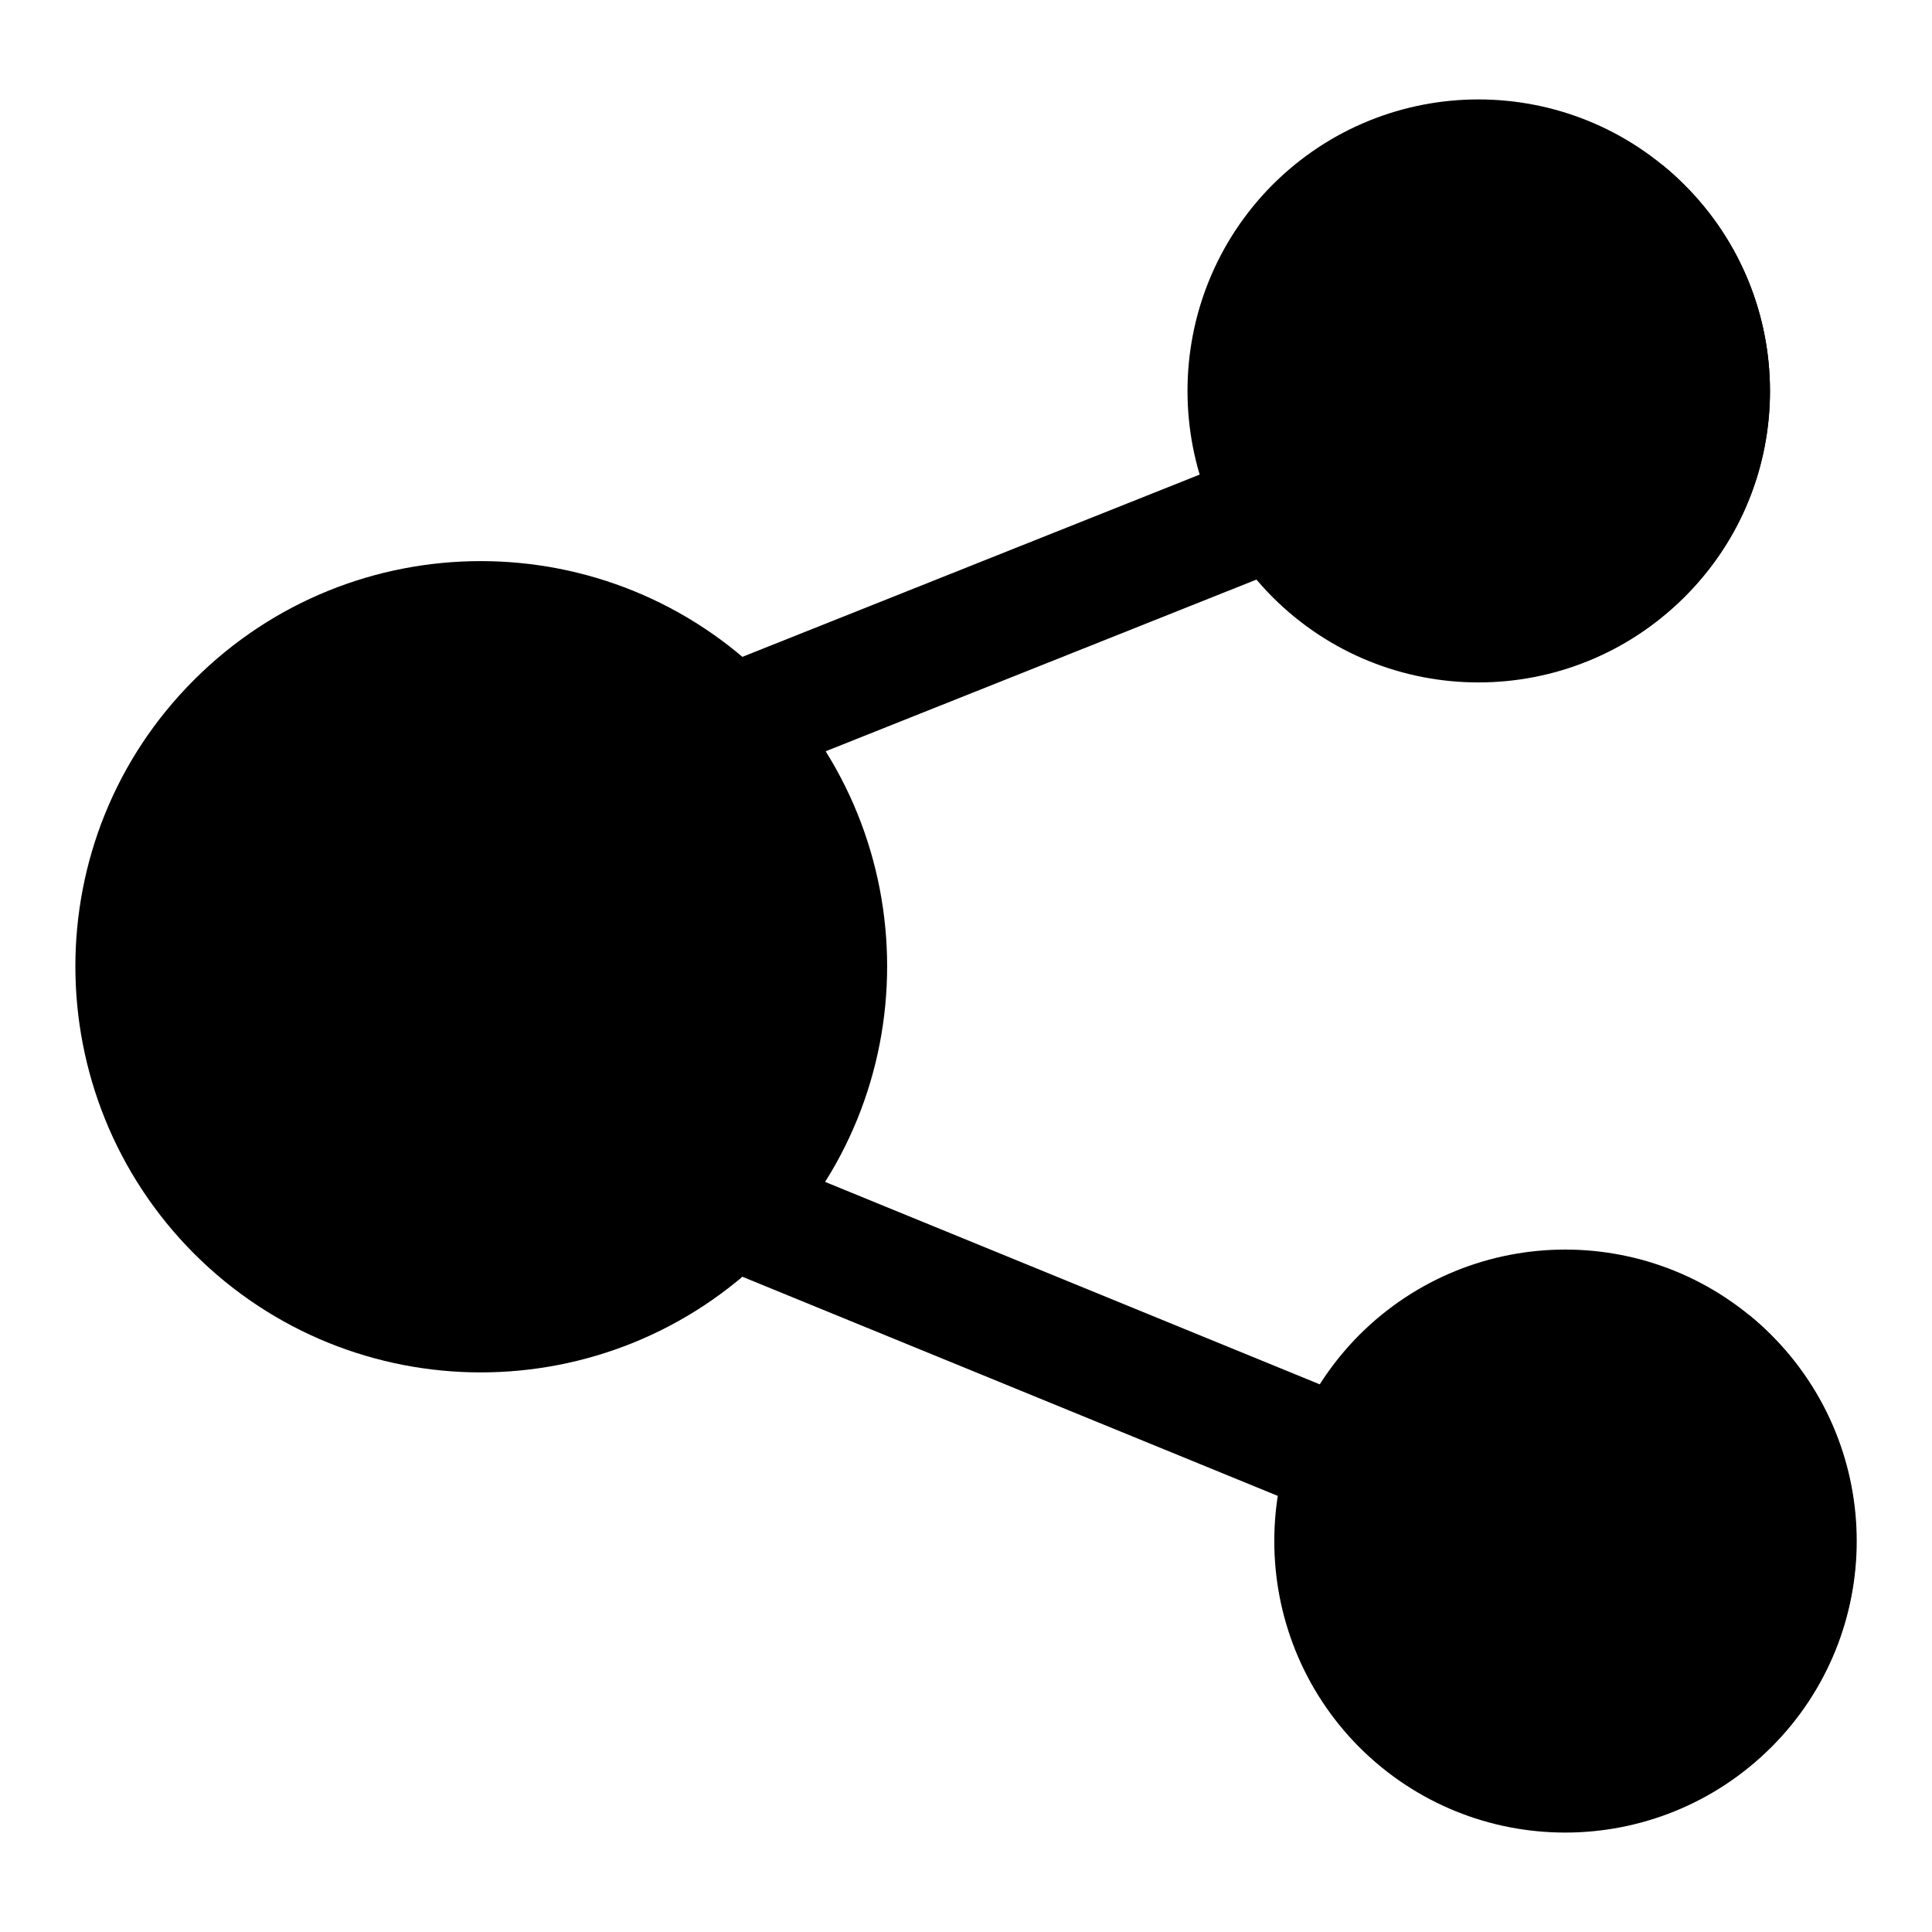
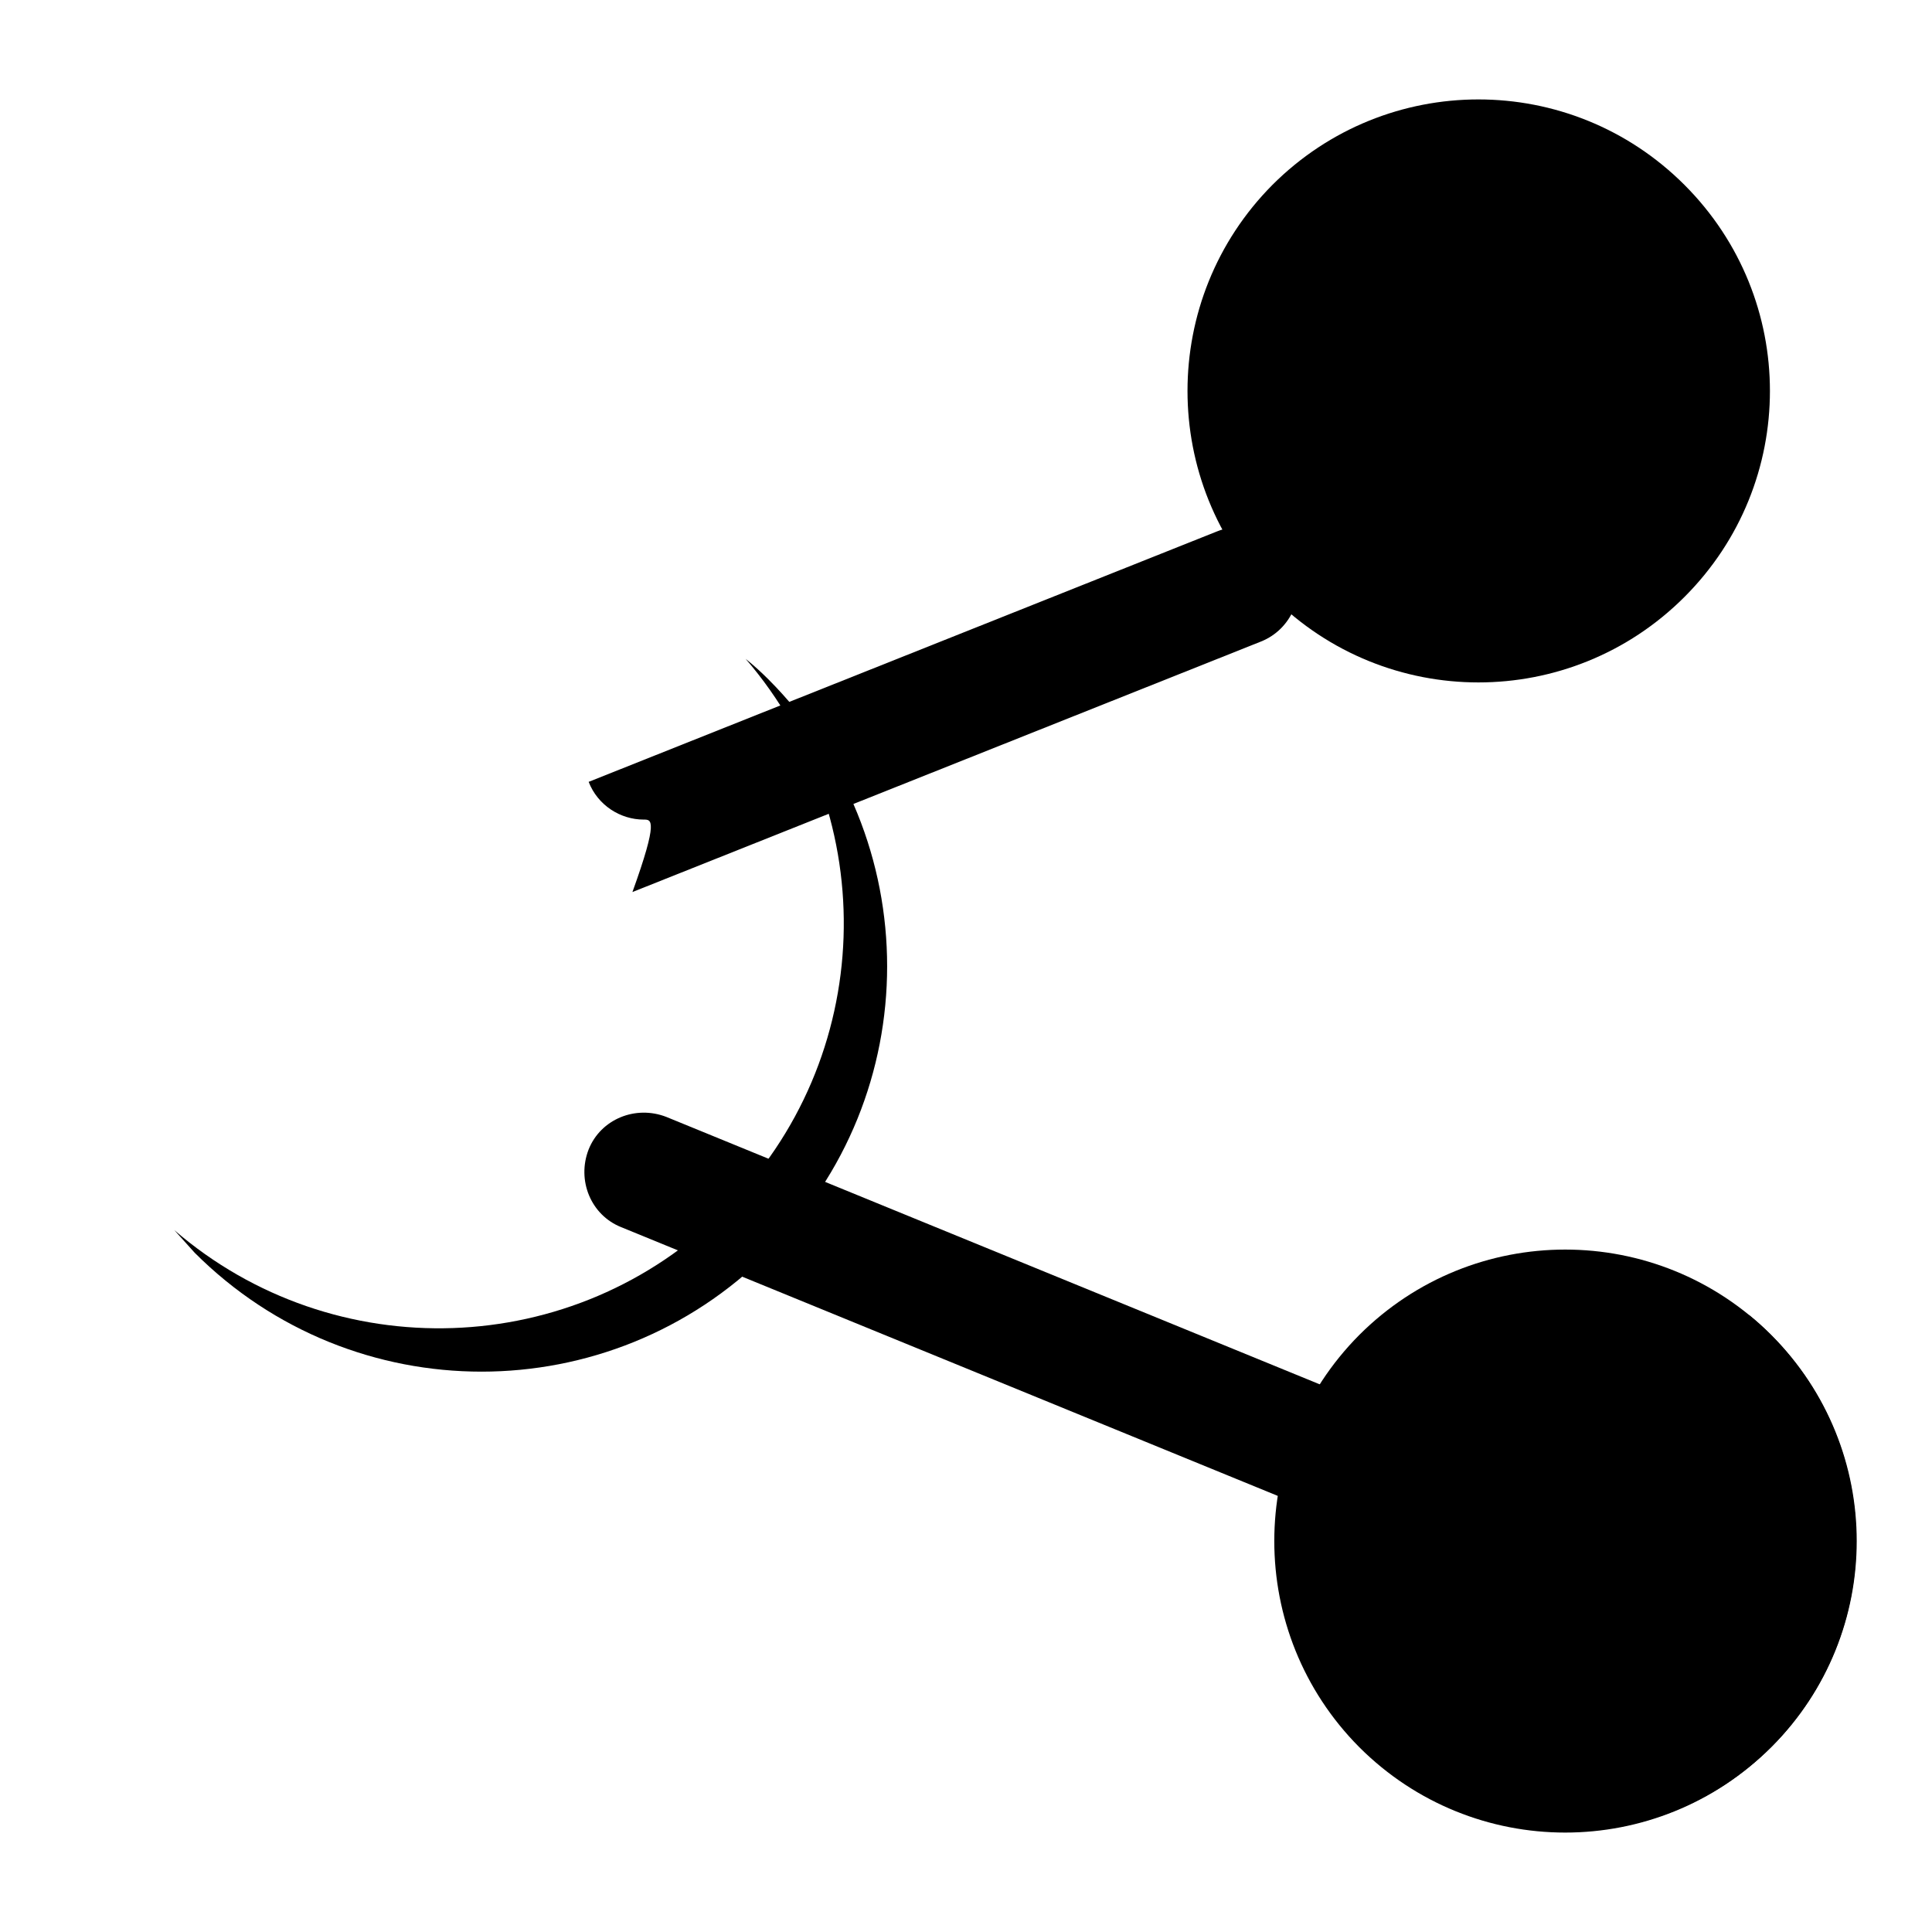
<svg xmlns="http://www.w3.org/2000/svg" version="1.1" x="0px" y="0px" viewBox="0 0 256 256" enable-background="new 0 0 256 256" xml:space="preserve">
  <g>
    <g>
      <path fill="#000000" d="M180.1,202c-1,0-2-0.2-3-0.6l-94.8-38.8c-4-1.6-5.9-6.2-4.3-10.3c1.6-4,6.2-5.9,10.3-4.3l94.8,38.8c4,1.6,5.9,6.2,4.3,10.3C186.1,200.2,183.2,202,180.1,202z" />
-       <path fill="#000000" d="M85.3,108.6c-3.1,0-6.1-1.9-7.3-5c-1.6-4,0.4-8.6,4.4-10.2l83.3-33.2c4-1.6,8.6,0.4,10.2,4.4c1.6,4-0.4,8.6-4.4,10.2l-83.3,33.2C87.3,108.5,86.3,108.6,85.3,108.6z" />
+       <path fill="#000000" d="M85.3,108.6c-3.1,0-6.1-1.9-7.3-5l83.3-33.2c4-1.6,8.6,0.4,10.2,4.4c1.6,4-0.4,8.6-4.4,10.2l-83.3,33.2C87.3,108.5,86.3,108.6,85.3,108.6z" />
      <path fill="#000000" d="M180.1,231.5c15.1,15.1,39.5,15.1,54.6,0c15.1-15.1,15.1-39.5,0-54.6c-15.1-15.1-39.5-15.1-54.6,0C165.1,192,165.1,216.4,180.1,231.5z" />
      <path fill="#000000" d="M168.6,79.1c15.1,15.1,39.5,15.1,54.6,0c15.1-15.1,15.1-39.5,0-54.6c-15.1-15.1-39.5-15.1-54.6,0C153.6,39.6,153.6,64,168.6,79.1z" />
-       <path fill="#000000" d="M25.7,166.1c21,21,55,21,76,0c21-21,21-55,0-76c-21-21-55-21-76,0S4.8,145.1,25.7,166.1z" />
      <path fill="#000000" d="M234.7,176.9c-1-1-2-1.9-3-2.7c12.3,15.1,11.4,37.4-2.7,51.5c-14.1,14.1-36.4,15-51.5,2.7c0.8,1,1.8,2,2.7,3c15.1,15.1,39.5,15.1,54.6,0C249.7,216.4,249.7,192,234.7,176.9z" />
-       <path fill="#000000" d="M223.2,24.5c-1-1-2-1.9-3-2.7c12.3,15.1,11.4,37.4-2.7,51.5c-14.1,14.1-36.4,15-51.5,2.7c0.8,1,1.8,2,2.7,3c15.1,15.1,39.5,15.1,54.6,0C238.3,64,238.3,39.6,223.2,24.5z" />
      <path fill="#000000" d="M101.8,90c-1-1-2-1.9-3-2.7c18.2,21.1,17.3,53-2.7,73c-20,20-51.9,20.9-73,2.7c0.9,1,1.8,2,2.7,3c21,21,55,21,76,0C122.8,145.1,122.8,111,101.8,90z" />
    </g>
  </g>
</svg>